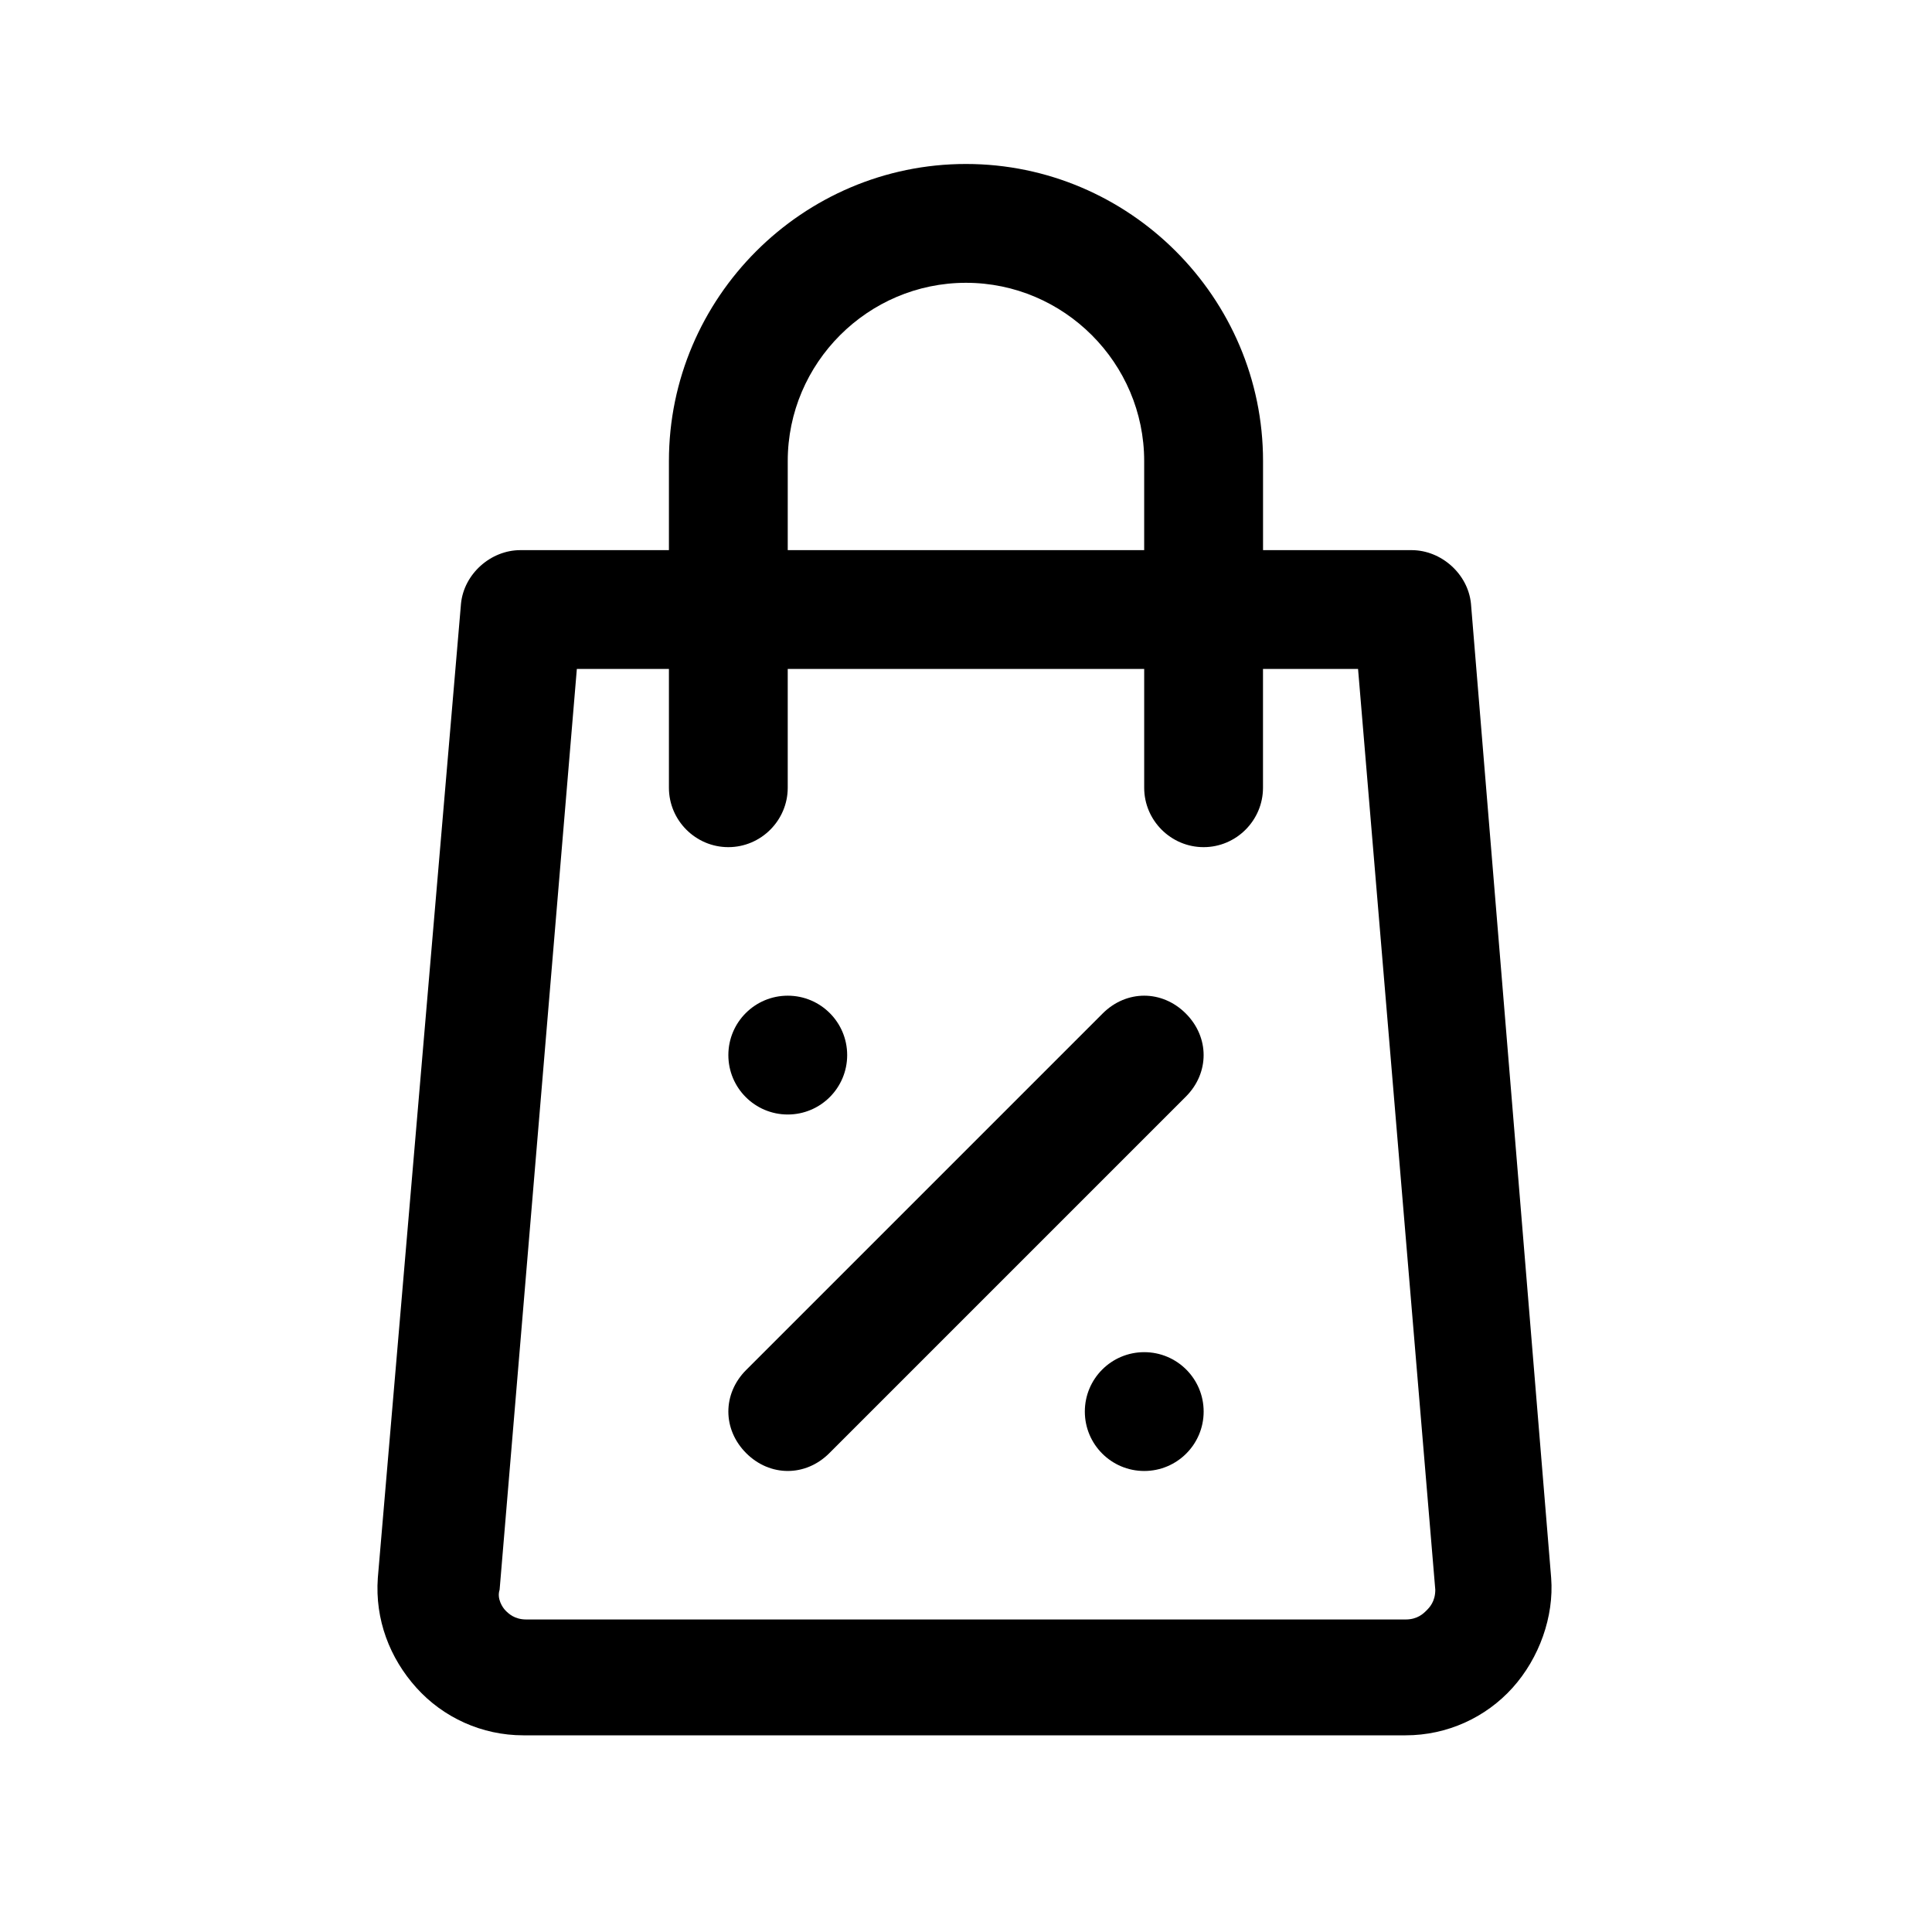
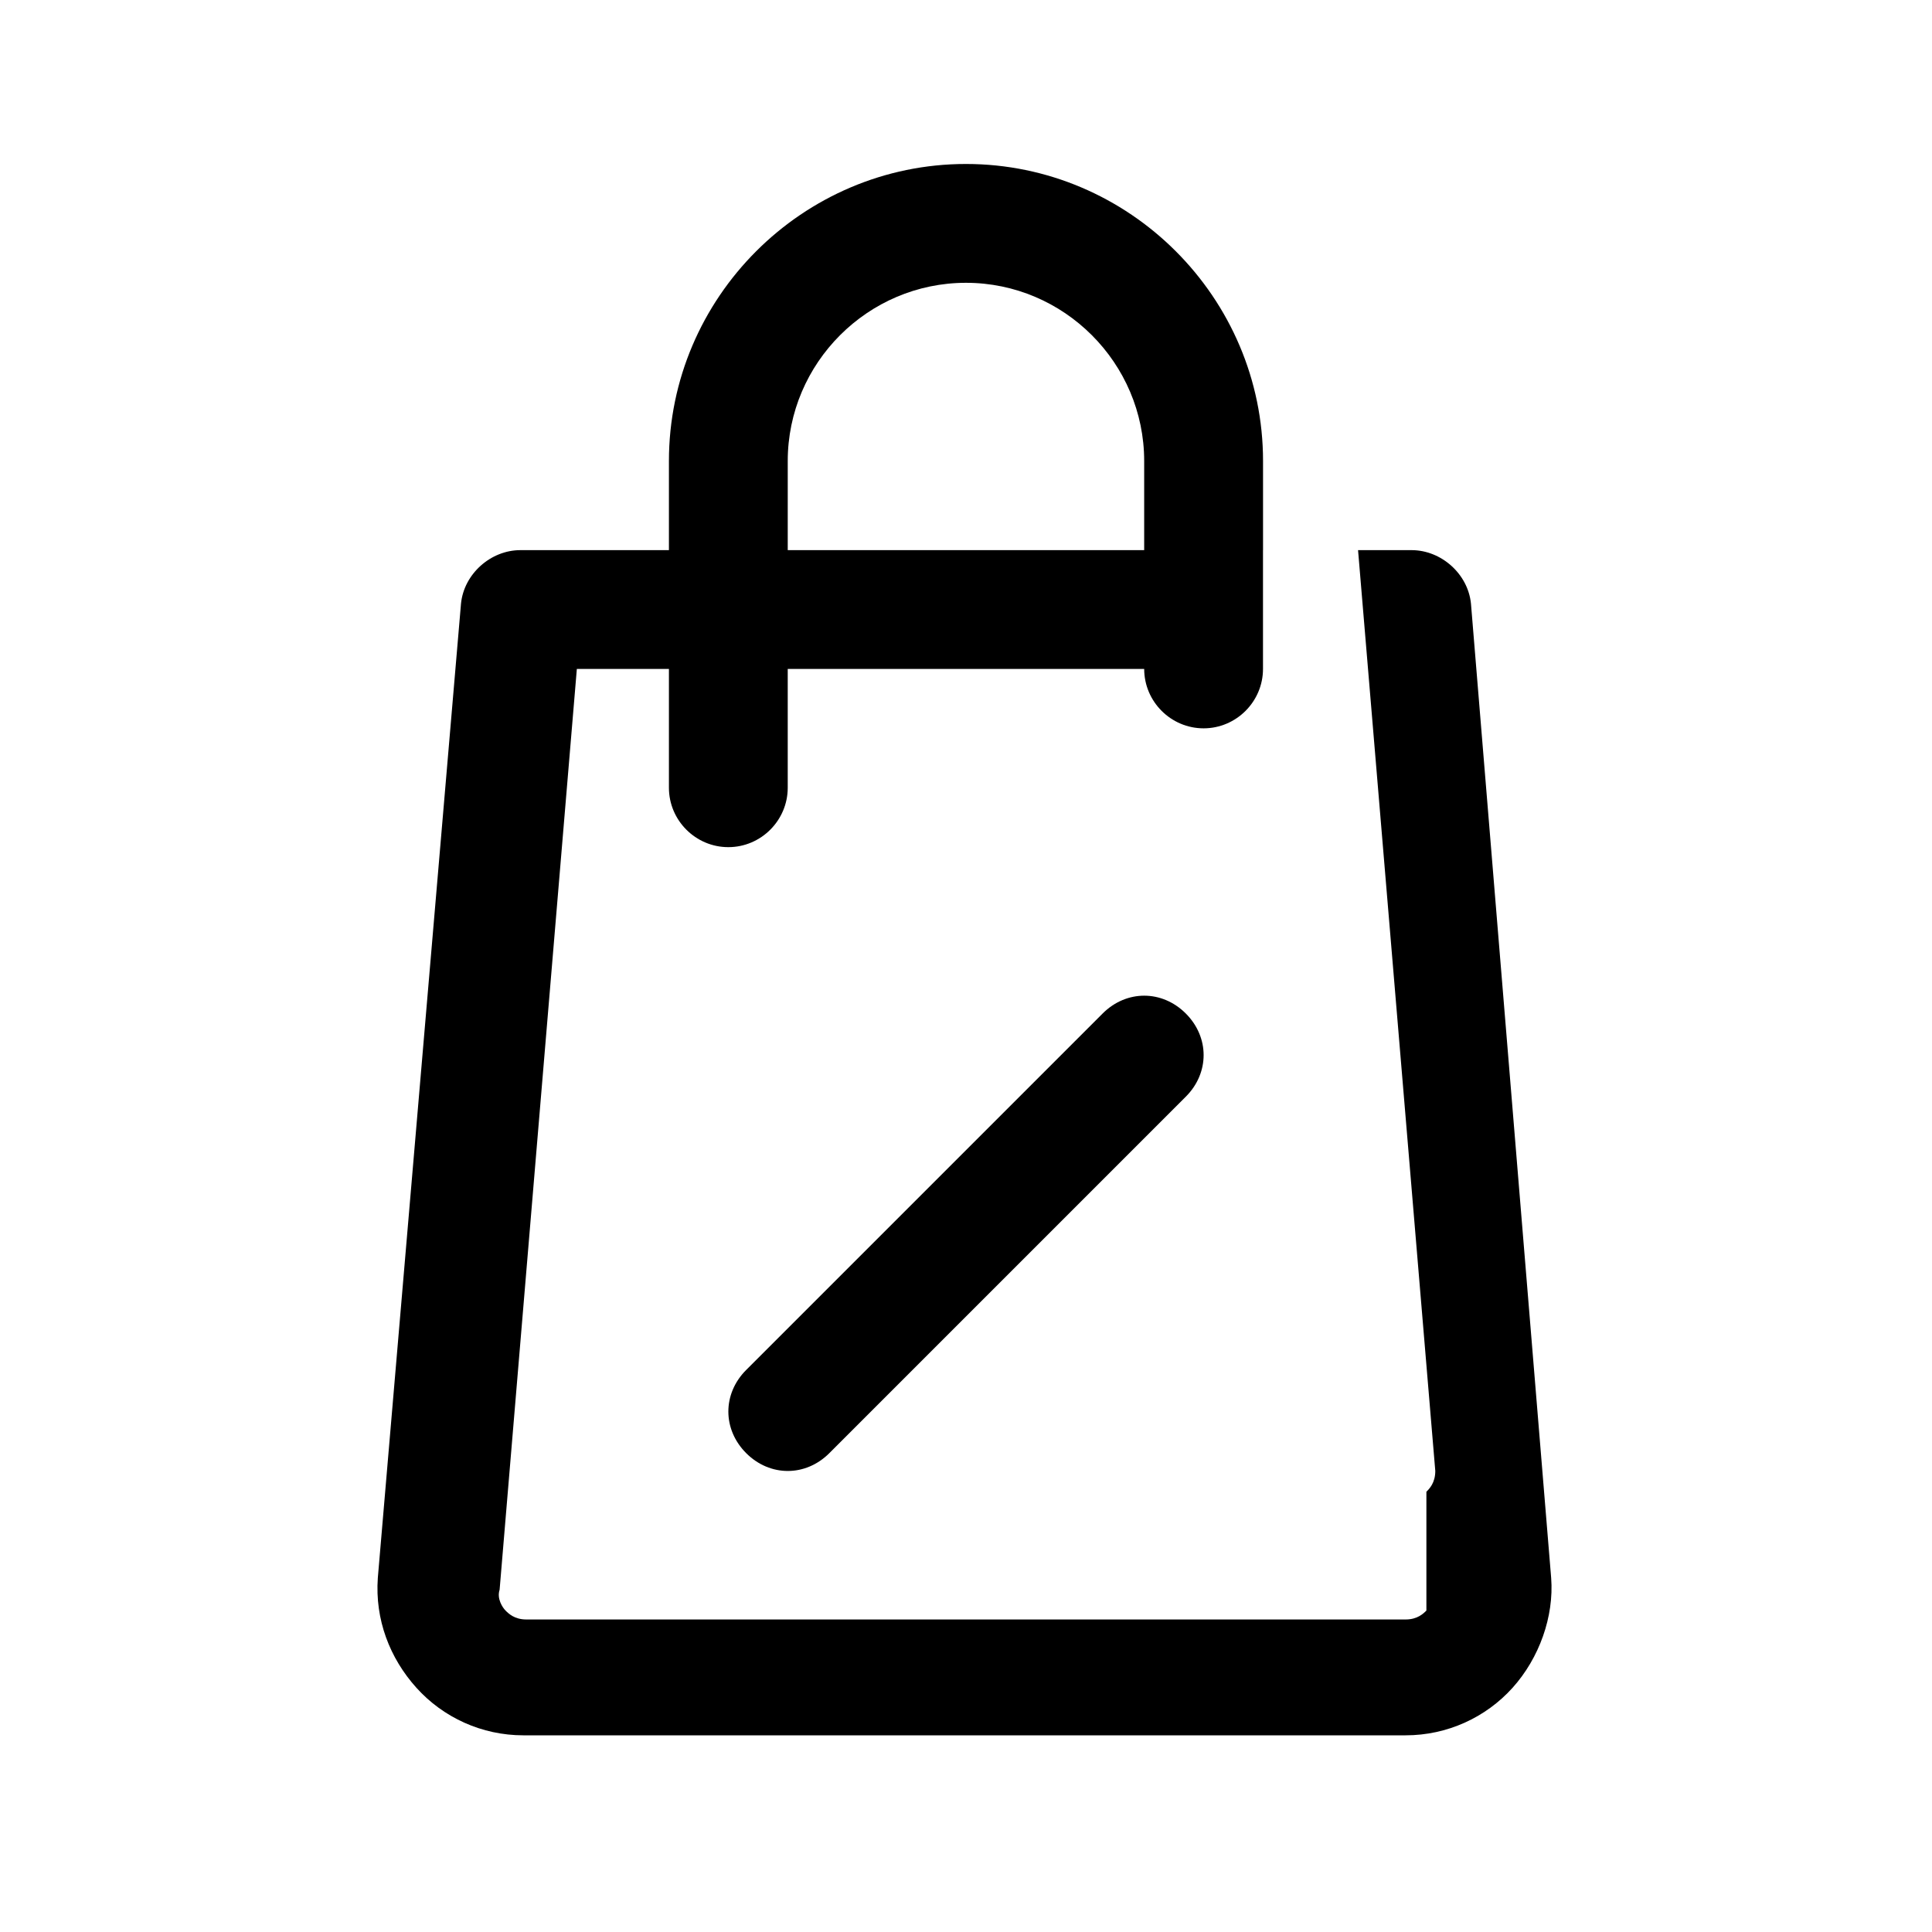
<svg xmlns="http://www.w3.org/2000/svg" fill="#000000" width="800px" height="800px" version="1.1" viewBox="144 144 512 512">
  <g>
-     <path d="m533.82 303.96c-0.789-7.871-7.871-14.168-15.742-14.168h-39.359v-23.617c0-43.297-35.426-78.719-78.719-78.719-43.301-0.004-78.727 35.422-78.727 78.719v23.617h-39.359c-7.871 0-14.957 6.297-15.742 14.168l-22.043 258.2c-0.789 11.02 3.148 21.254 10.234 29.125 7.086 7.871 17.32 12.594 28.34 12.594h233.8c11.02 0 21.254-4.723 28.34-12.594 7.086-7.871 11.02-18.895 10.234-29.125zm-181.06-37.785c0-25.977 21.254-47.23 47.23-47.23 25.977 0 47.23 21.254 47.23 47.23v23.617l-94.461-0.004zm169.25 304.64c-0.789 0.789-2.363 2.363-5.512 2.363h-233.01c-3.148 0-4.723-1.574-5.512-2.363-0.789-0.789-2.363-3.148-1.574-5.512l20.469-244.03h24.402v31.488c0 8.66 7.086 15.742 15.742 15.742 8.66 0 15.742-7.086 15.742-15.742v-31.488h94.465v31.488c0 8.66 7.086 15.742 15.742 15.742 8.66 0 15.742-7.086 15.742-15.742v-31.488h25.191l20.469 244.03c0.004 3.152-1.57 4.727-2.356 5.512z" />
+     <path d="m533.82 303.96c-0.789-7.871-7.871-14.168-15.742-14.168h-39.359v-23.617c0-43.297-35.426-78.719-78.719-78.719-43.301-0.004-78.727 35.422-78.727 78.719v23.617h-39.359c-7.871 0-14.957 6.297-15.742 14.168l-22.043 258.2c-0.789 11.02 3.148 21.254 10.234 29.125 7.086 7.871 17.32 12.594 28.34 12.594h233.8c11.02 0 21.254-4.723 28.34-12.594 7.086-7.871 11.02-18.895 10.234-29.125zm-181.06-37.785c0-25.977 21.254-47.23 47.23-47.23 25.977 0 47.23 21.254 47.23 47.23v23.617l-94.461-0.004zm169.25 304.64c-0.789 0.789-2.363 2.363-5.512 2.363h-233.01c-3.148 0-4.723-1.574-5.512-2.363-0.789-0.789-2.363-3.148-1.574-5.512l20.469-244.03h24.402v31.488c0 8.66 7.086 15.742 15.742 15.742 8.66 0 15.742-7.086 15.742-15.742v-31.488h94.465c0 8.66 7.086 15.742 15.742 15.742 8.66 0 15.742-7.086 15.742-15.742v-31.488h25.191l20.469 244.03c0.004 3.152-1.57 4.727-2.356 5.512z" />
    <path d="m436.21 412.59-94.465 94.465c-6.297 6.297-6.297 15.742 0 22.043 3.148 3.148 7.086 4.723 11.02 4.723 3.938 0 7.871-1.574 11.02-4.723l94.465-94.465c6.297-6.297 6.297-15.742 0-22.043-6.297-6.297-15.742-6.297-22.039 0z" />
-     <path d="m368.51 423.61c0 8.695-7.051 15.746-15.746 15.746s-15.742-7.051-15.742-15.746c0-8.695 7.047-15.742 15.742-15.742s15.746 7.047 15.746 15.742" />
-     <path d="m462.98 518.08c0 8.695-7.051 15.746-15.746 15.746-8.695 0-15.742-7.051-15.742-15.746s7.047-15.742 15.742-15.742c8.695 0 15.746 7.047 15.746 15.742" />
  </g>
</svg>